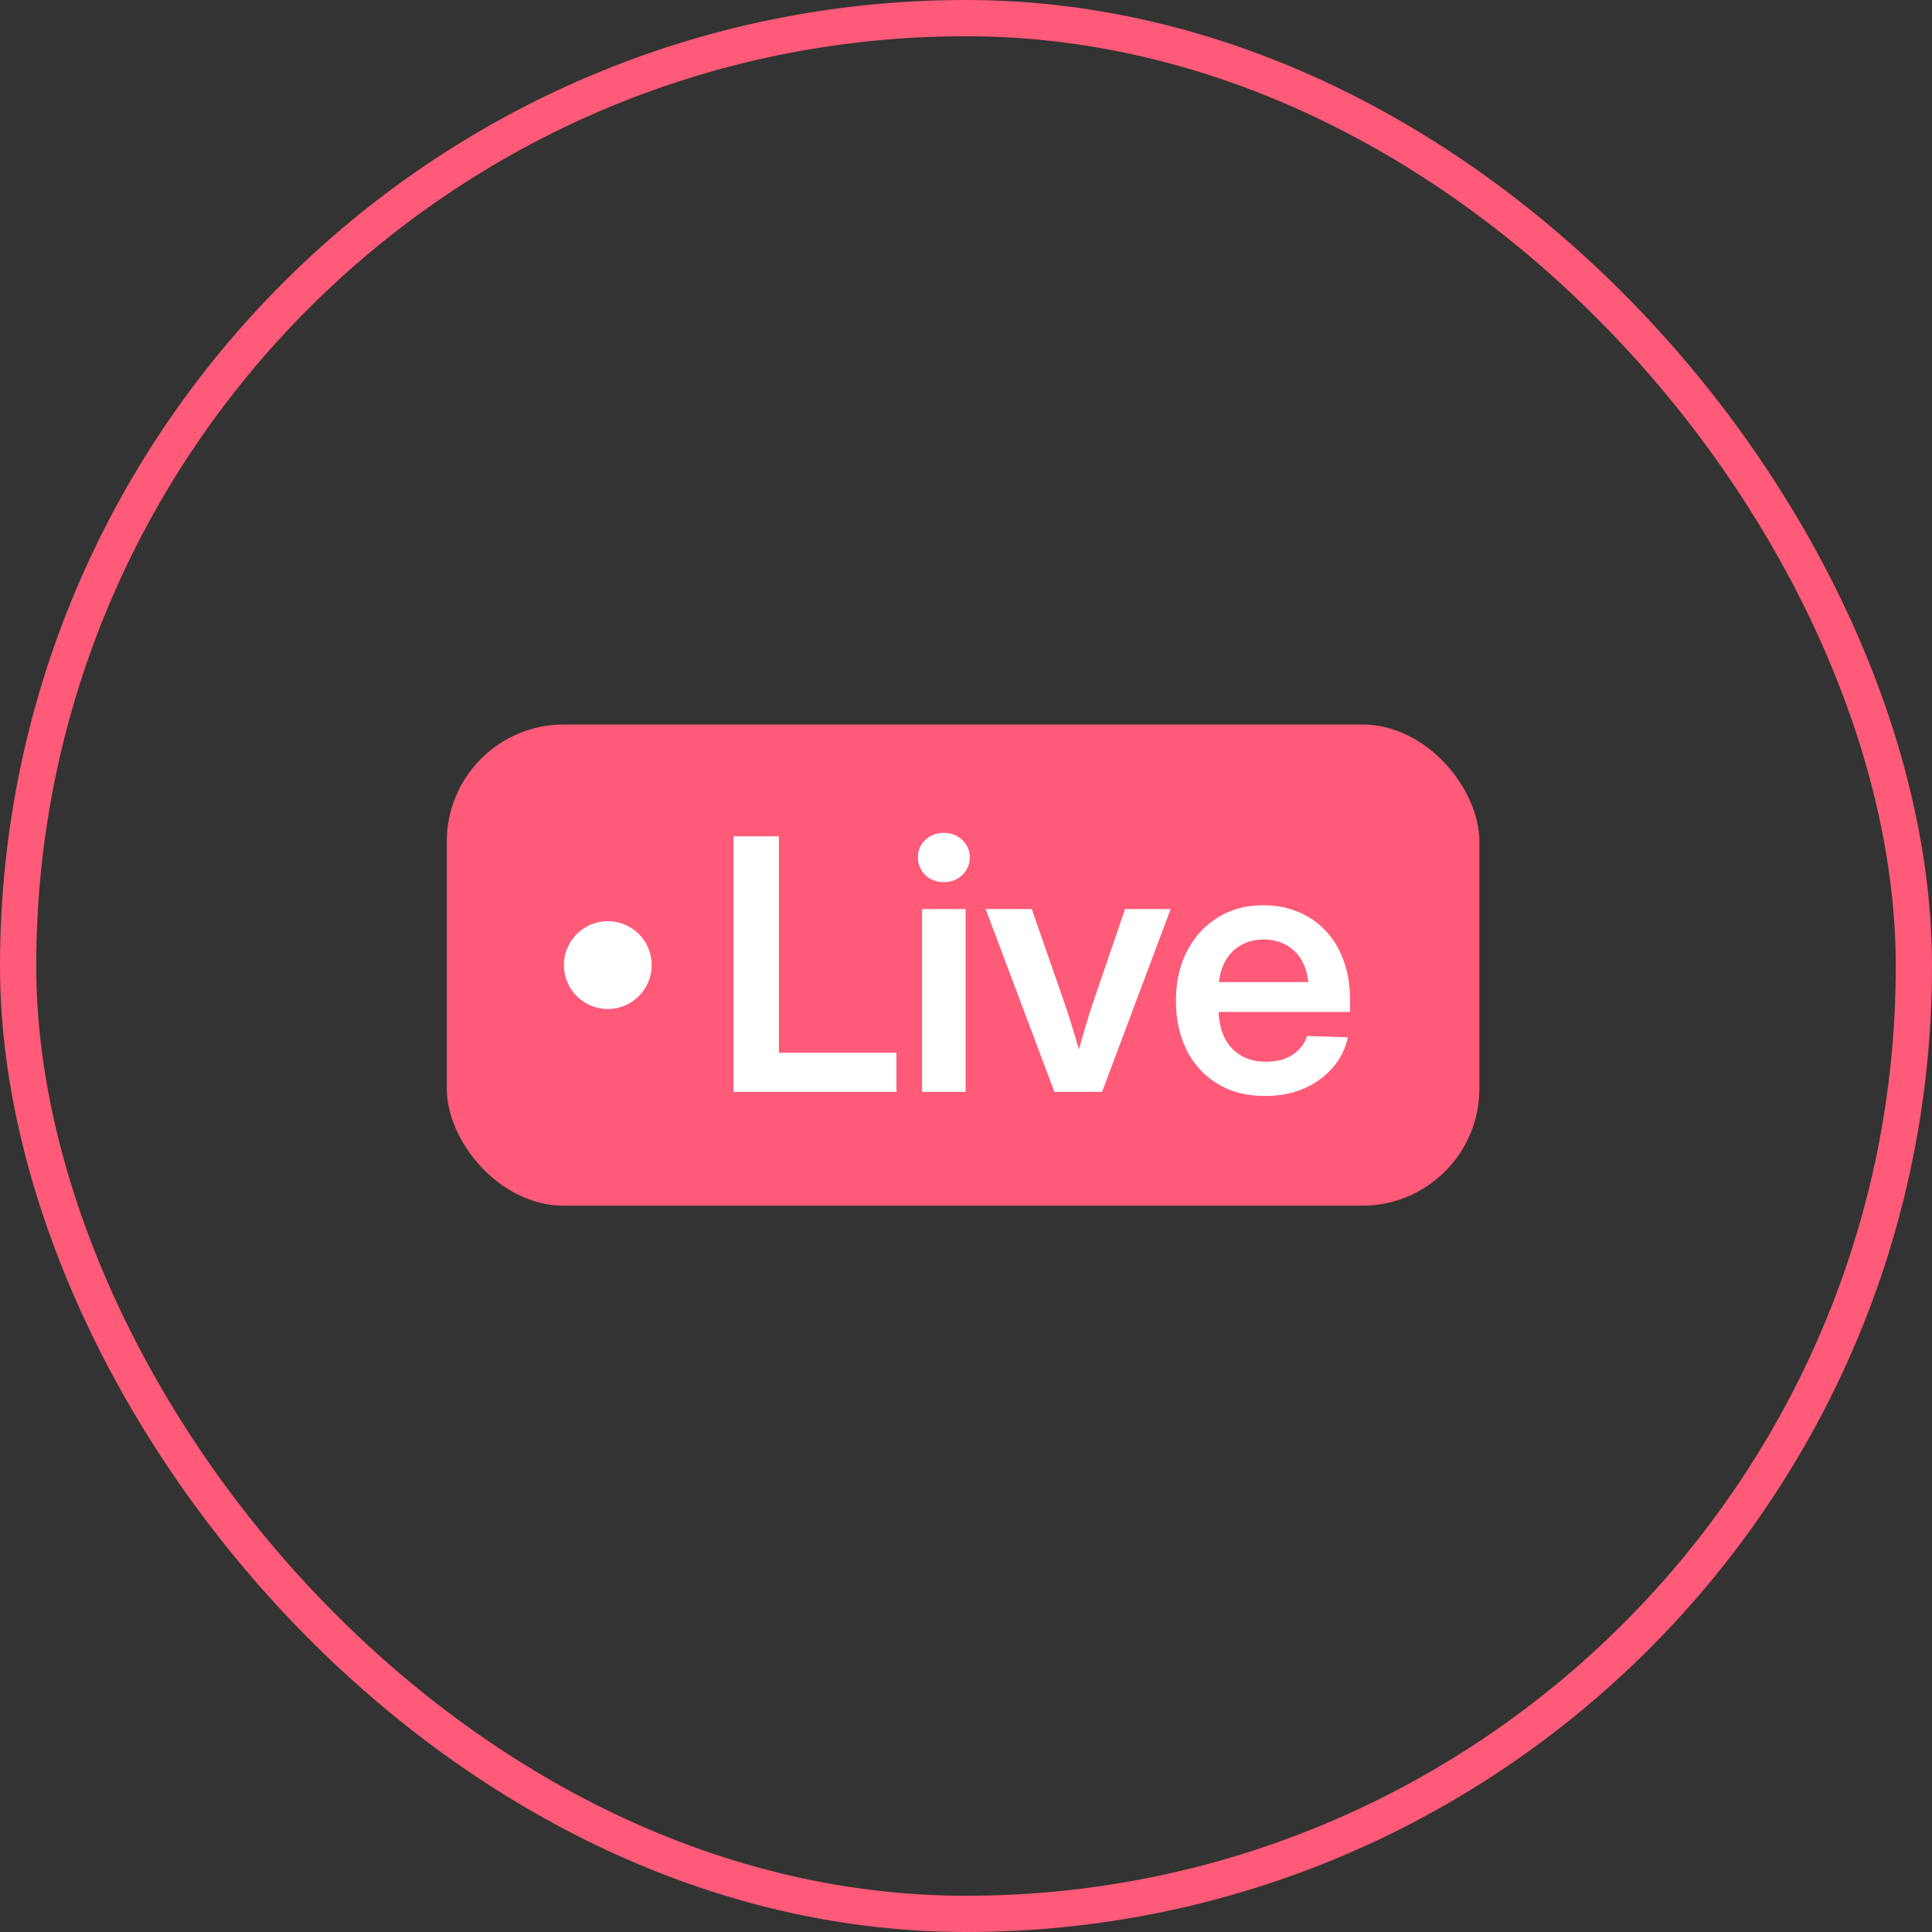
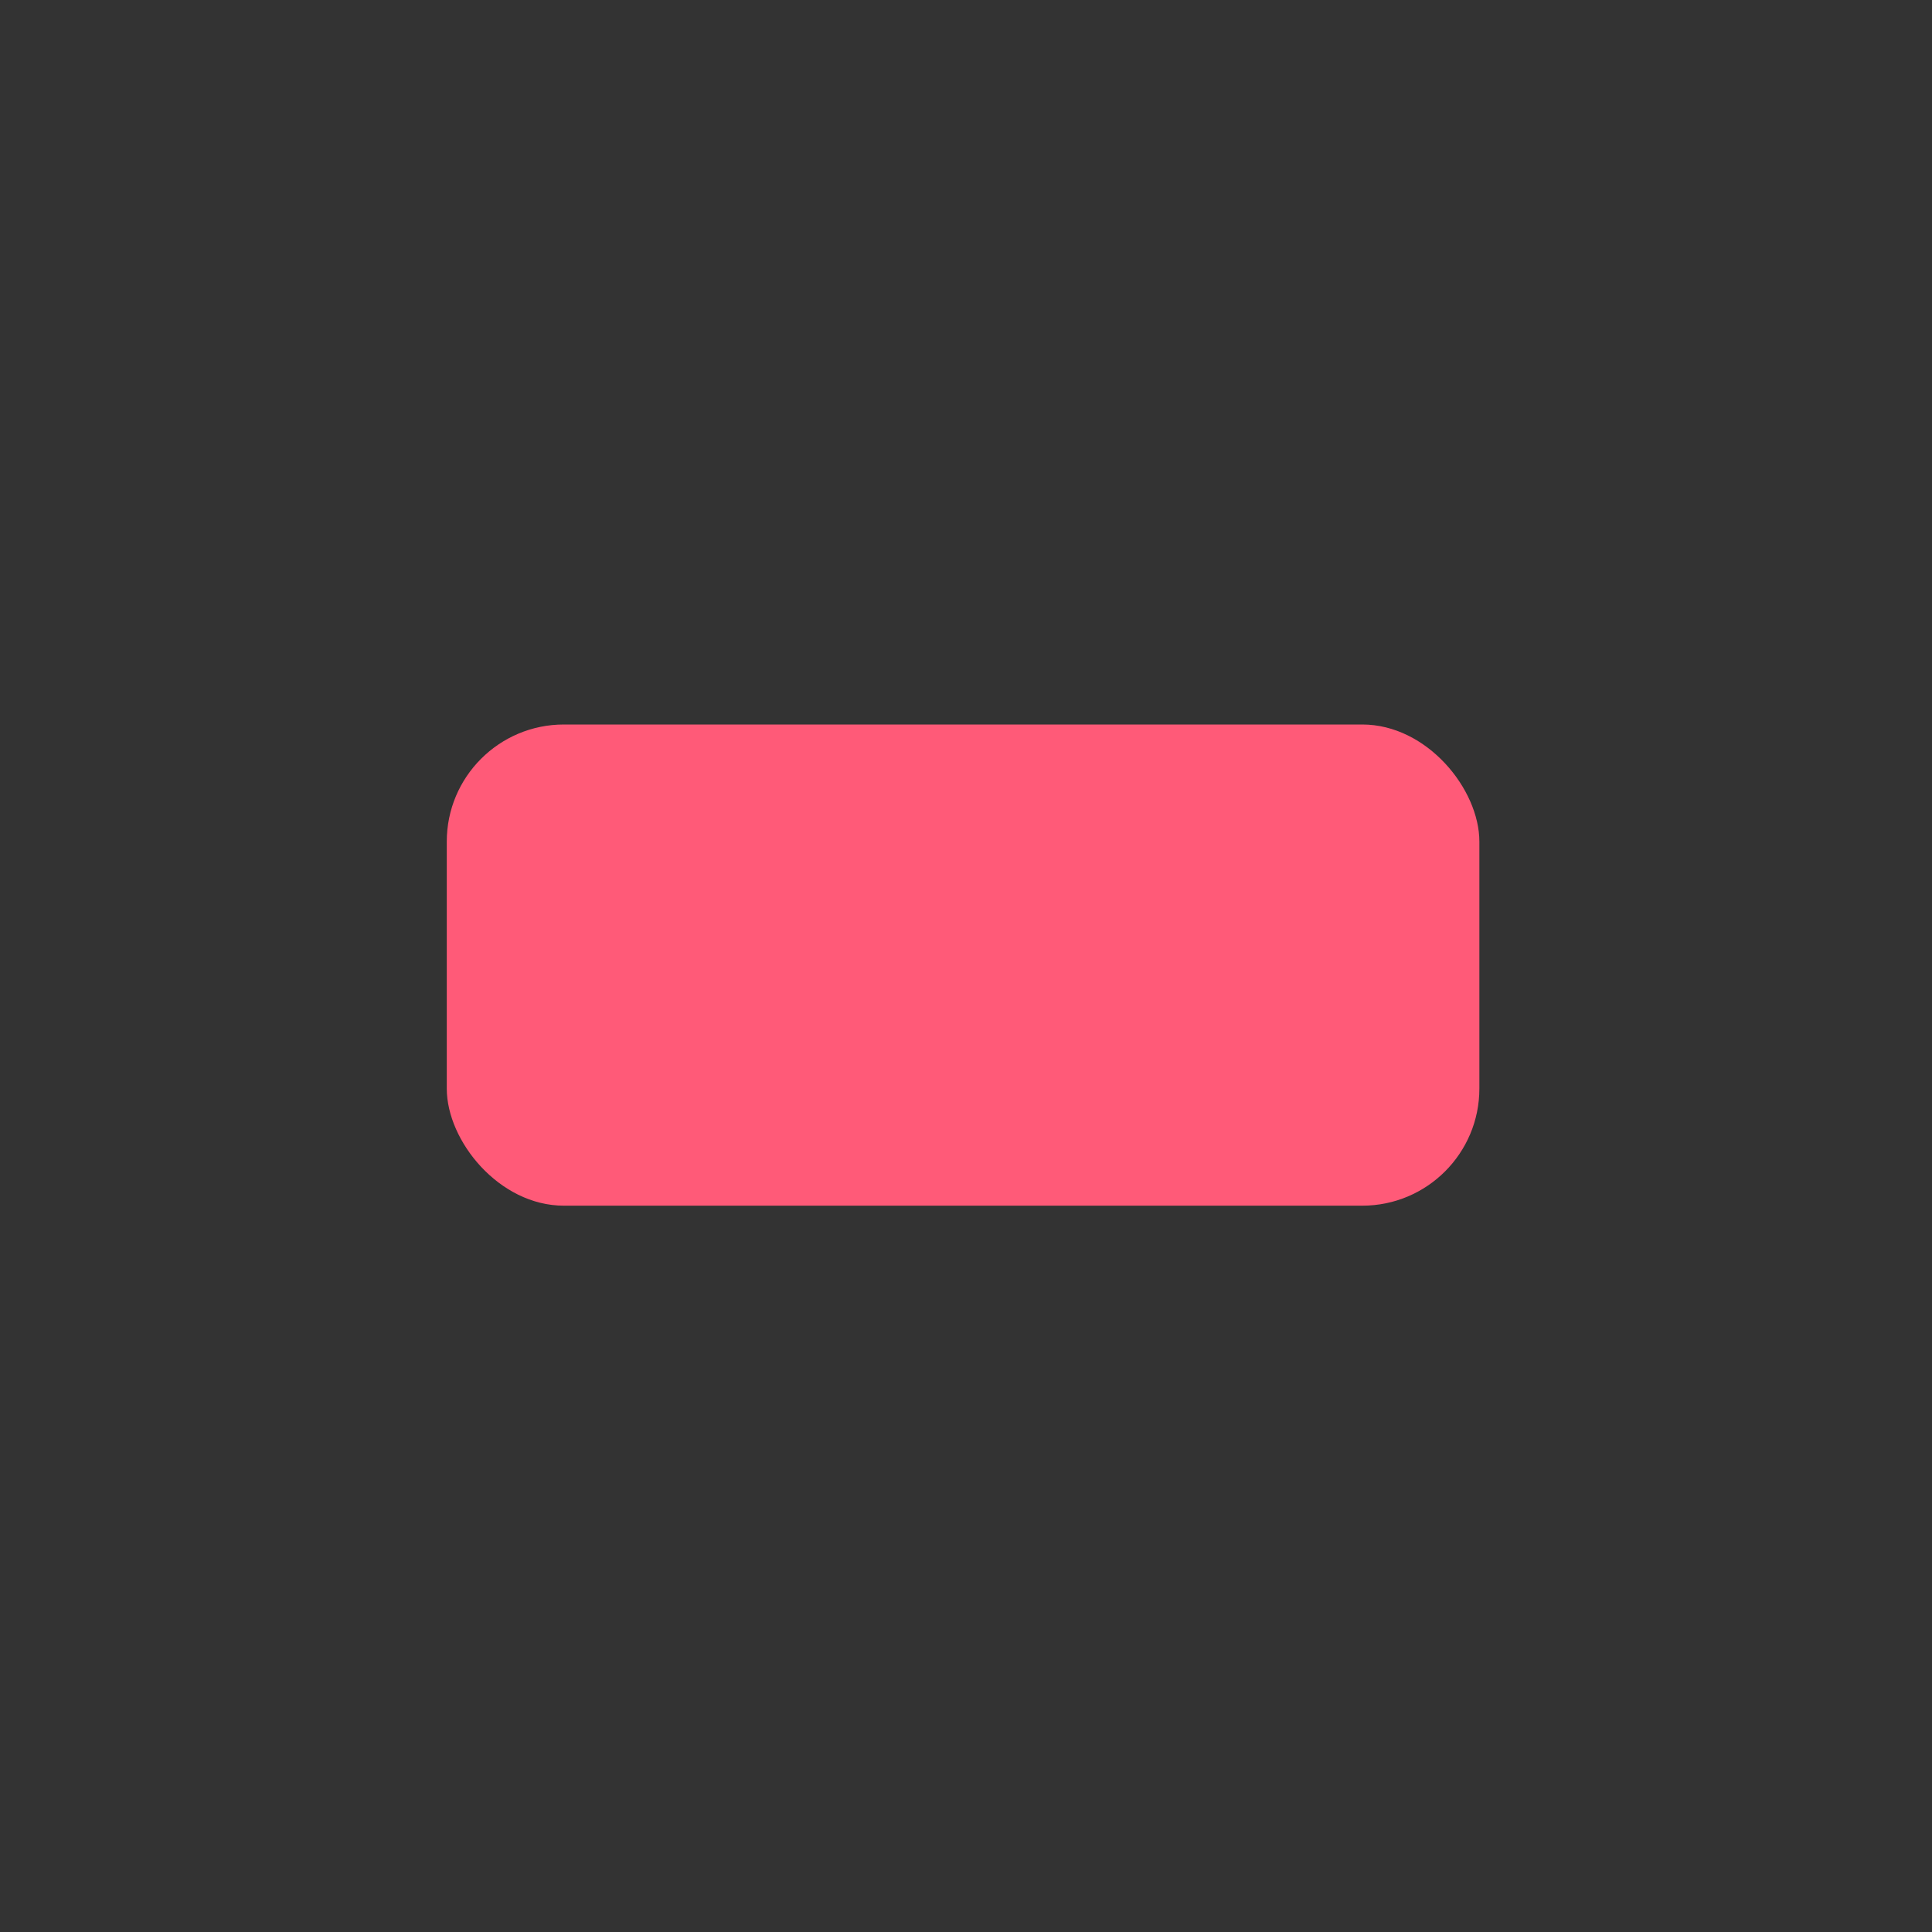
<svg xmlns="http://www.w3.org/2000/svg" width="160" height="160" fill="none">
  <rect width="100%" height="100%" fill="#333333" stroke="none" />
-   <rect width="157" height="157" x="1.5" y="1.5" stroke="#FF5A78" stroke-width="3" rx="78.5" />
  <rect width="85.515" height="39.849" x="37" y="60" fill="#FF5A78" rx="9.697" />
-   <circle cx="50.334" cy="79.924" r="3.636" fill="#fff" />
-   <path fill="#fff" d="M60.743 90.424V69.26h3.765v17.927h9.73v3.238H60.743Zm15.619 0V75.282h3.608v15.142h-3.608Zm1.803-17.372c-.606 0-1.117-.194-1.534-.582a1.966 1.966 0 0 1-.61-1.463c0-.578.203-1.06.61-1.45.417-.387.928-.582 1.534-.582.607 0 1.113.195 1.52.583.417.388.625.876.625 1.463 0 .568-.208 1.051-.625 1.449-.407.388-.913.582-1.52.582Zm9.156 17.372-5.696-15.142h3.82l2.77 7.955c.285.852.554 1.71.81 2.57.256.863.507 1.724.753 2.586h-.867c.256-.862.507-1.723.753-2.585a81.06 81.06 0 0 1 .782-2.571l2.727-7.955h3.778L91.27 90.424h-3.95Zm17.45.341c-1.515 0-2.827-.336-3.934-1.008a6.725 6.725 0 0 1-2.557-2.784c-.597-1.194-.895-2.557-.895-4.091 0-1.544.303-2.907.909-4.091.615-1.193 1.463-2.126 2.543-2.798 1.089-.682 2.343-1.023 3.764-1.023 1.07 0 2.04.184 2.912.554A6.4 6.4 0 0 1 109.8 77.1c.644.682 1.136 1.506 1.477 2.472.35.966.525 2.04.525 3.224v1.009h-12.94v-2.472h11.151l-1.634.668c0-.852-.151-1.59-.454-2.216a3.292 3.292 0 0 0-1.279-1.449c-.559-.35-1.221-.525-1.988-.525-.767 0-1.43.175-1.989.525-.559.341-.99.824-1.293 1.45-.303.615-.454 1.34-.454 2.172v1.591c0 .881.151 1.653.454 2.316a3.52 3.52 0 0 0 1.35 1.52c.587.36 1.292.54 2.116.54.597 0 1.122-.086 1.577-.256.464-.18.847-.431 1.15-.753.313-.322.54-.696.682-1.122l3.367.113c-.199.957-.62 1.8-1.264 2.529-.635.729-1.43 1.302-2.387 1.718-.956.408-2.022.611-3.196.611Z" />
</svg>